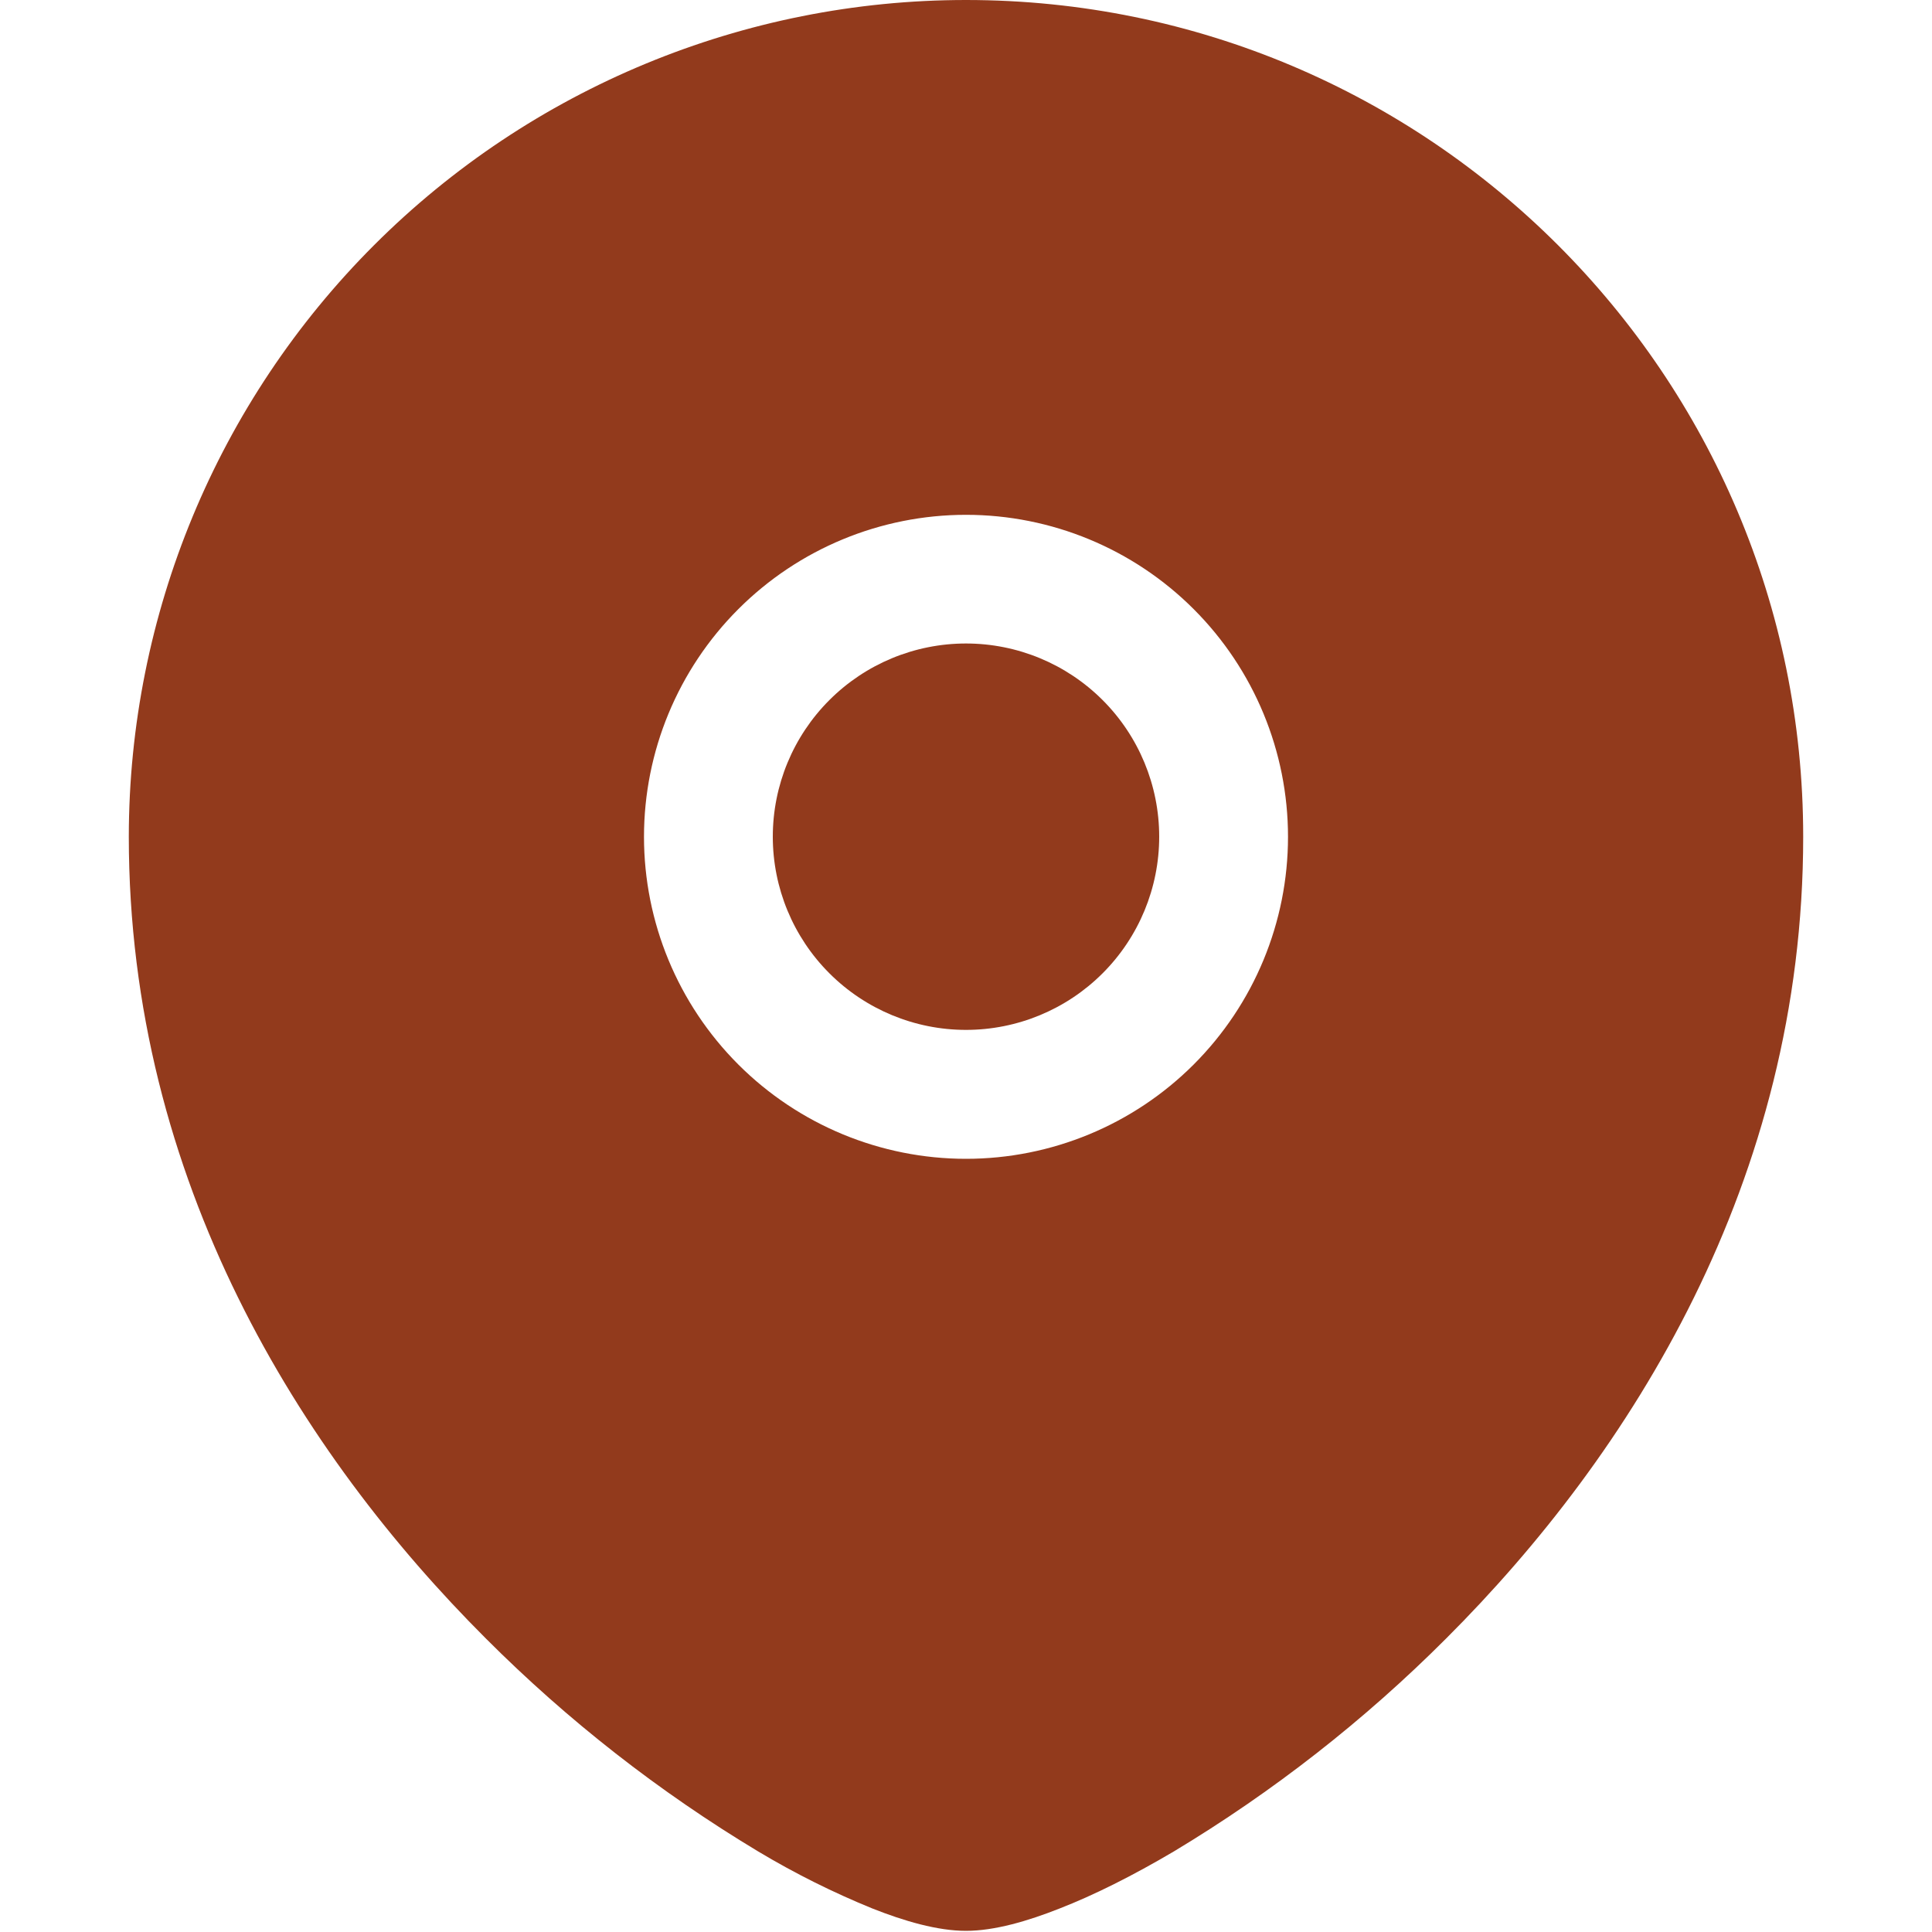
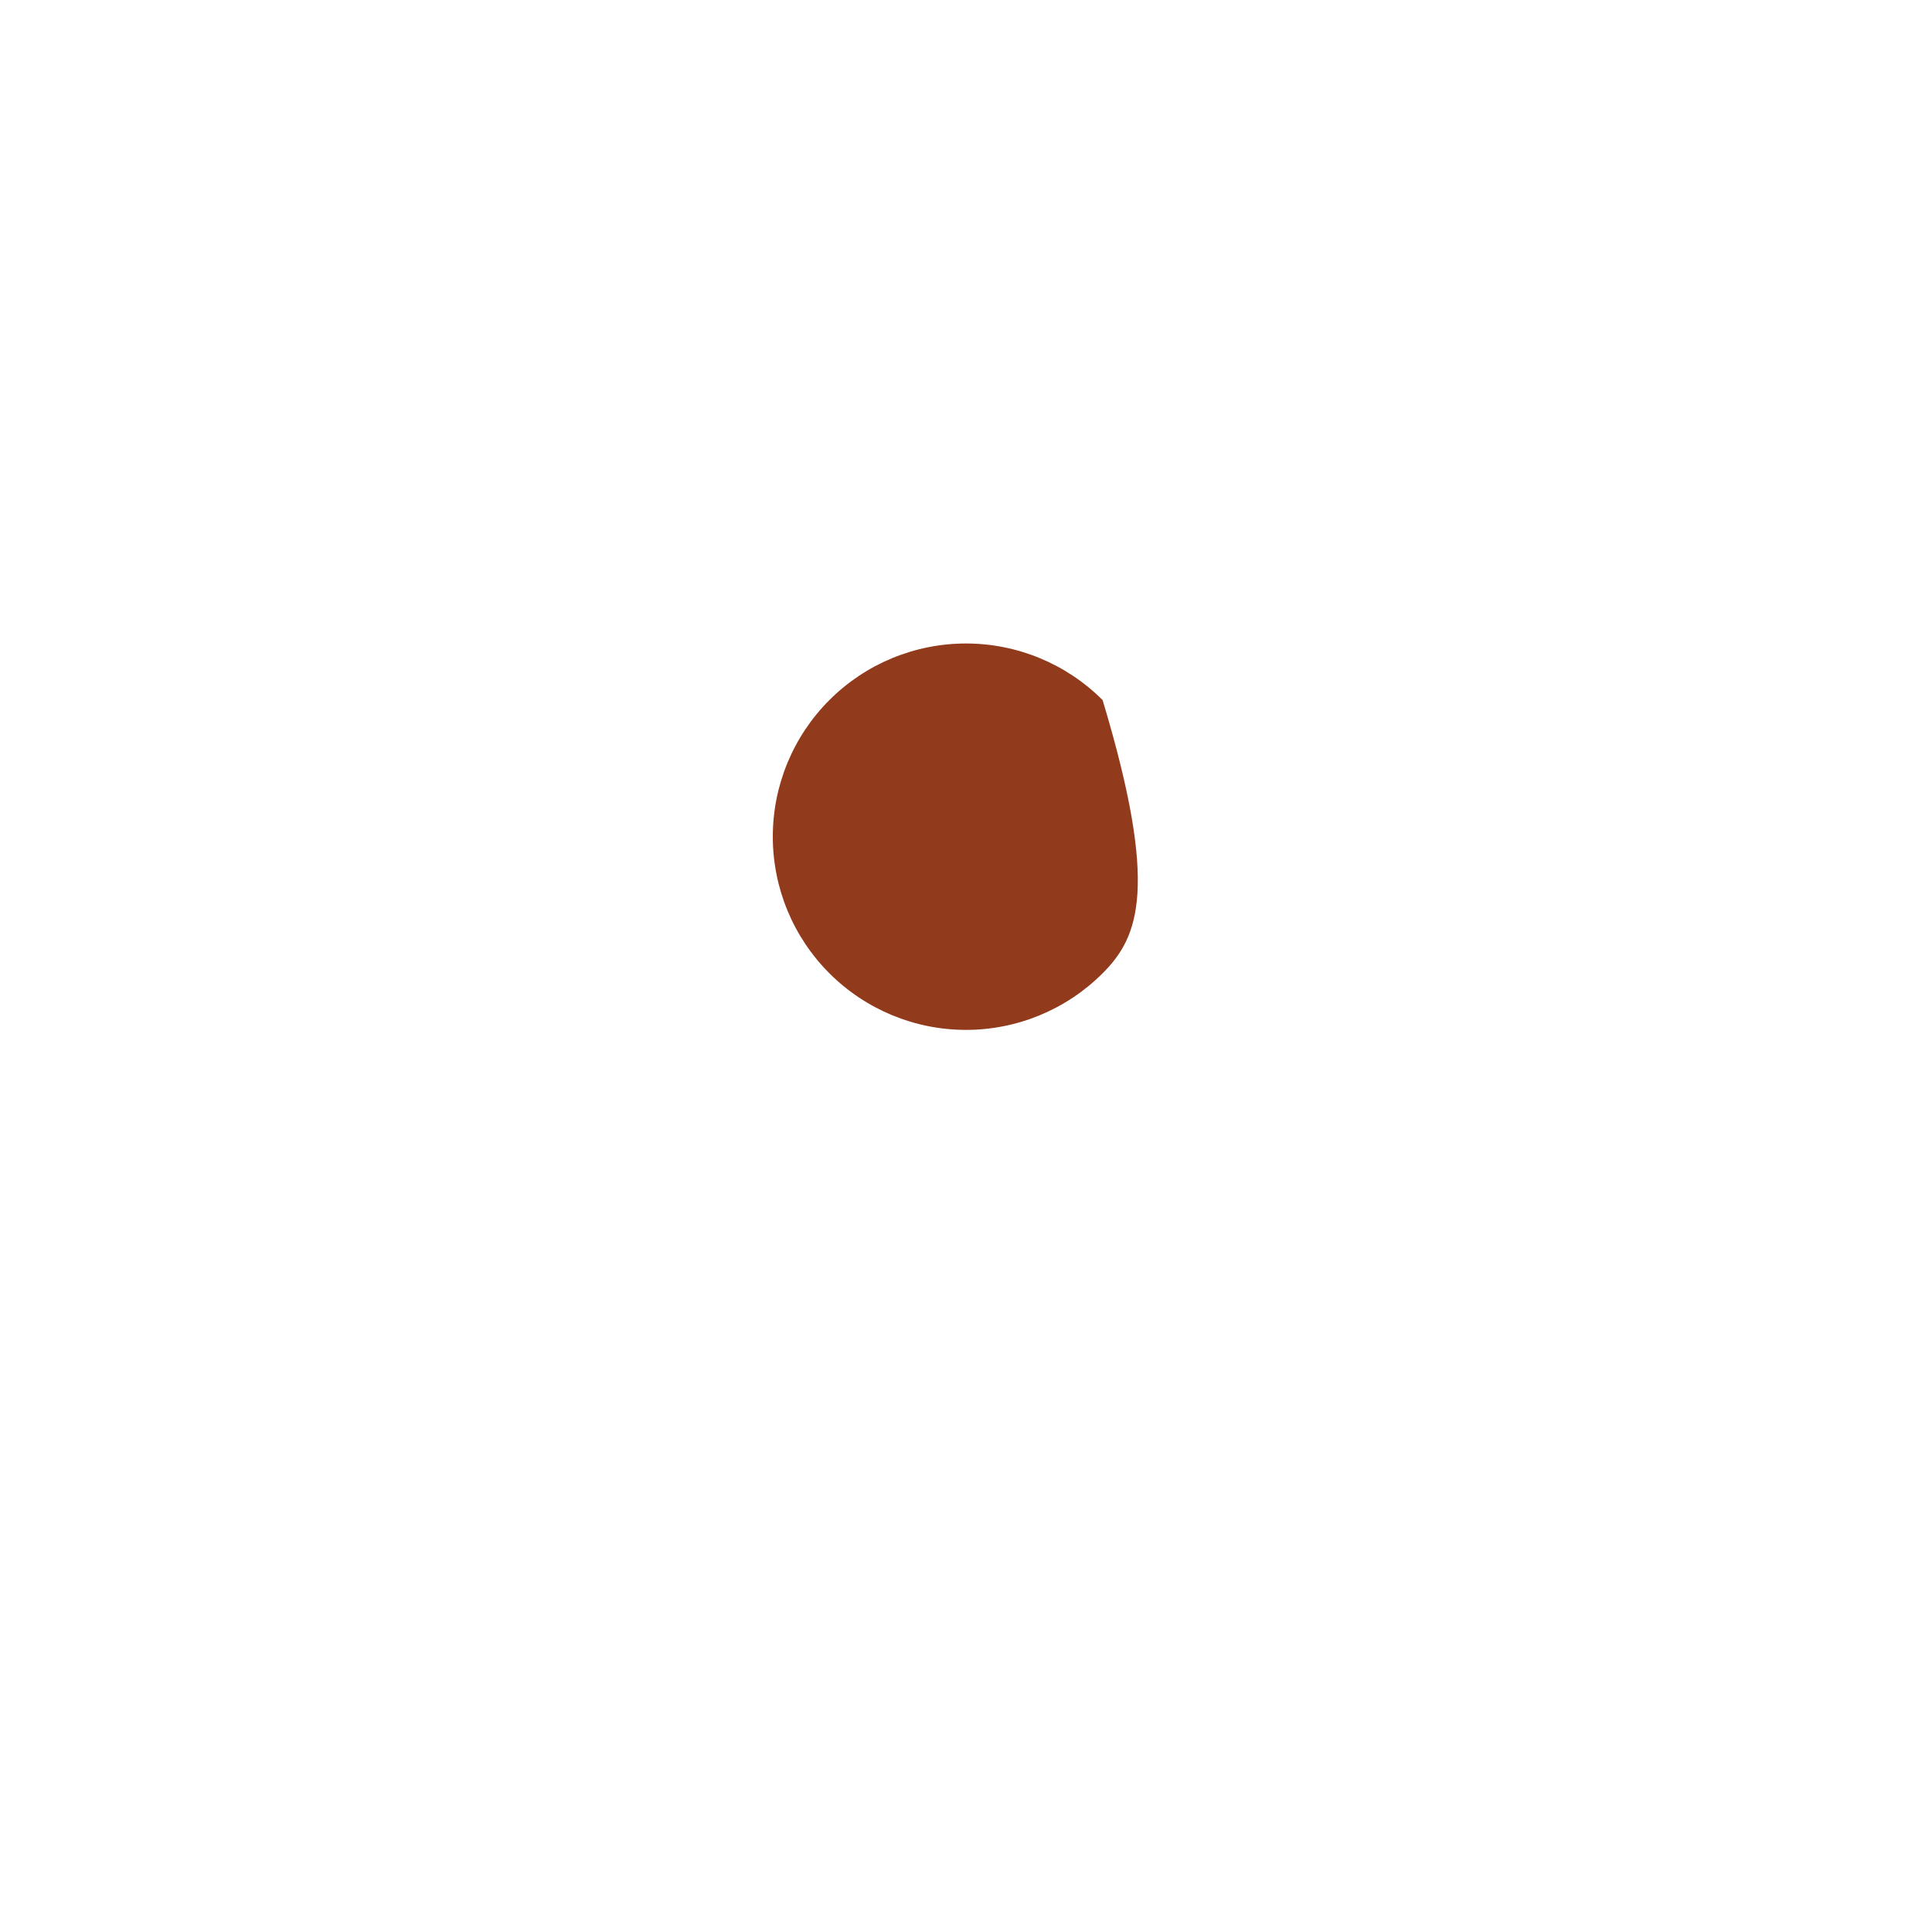
<svg xmlns="http://www.w3.org/2000/svg" width="85" height="85" viewBox="0 0 85 85" fill="none">
  <g clip-path="url(#clip0_82_83)">
-     <path d="M34 36.811C34 34.556 34.895 32.394 36.49 30.8C38.084 29.206 40.246 28.311 42.5 28.311C44.754 28.311 46.916 29.206 48.51 30.8C50.105 32.394 51 34.556 51 36.811C51 39.065 50.105 41.227 48.51 42.821C46.916 44.415 44.754 45.311 42.5 45.311C40.246 45.311 38.084 44.415 36.49 42.821C34.895 41.227 34 39.065 34 36.811Z" fill="#923A1C" />
-     <path fill-rule="evenodd" clip-rule="evenodd" d="M5.667 36.811C5.673 27.046 9.556 17.683 16.463 10.78C23.37 3.878 32.735 -1.84897e-06 42.5 0C62.838 0 79.333 16.484 79.333 36.811C79.333 51.963 71.751 63.971 63.625 72.086C60.028 75.688 56.003 78.835 51.64 81.458C49.816 82.535 48.11 83.385 46.625 83.963C45.226 84.518 43.758 84.949 42.5 84.949C41.242 84.949 39.774 84.518 38.375 83.963C36.642 83.257 34.965 82.419 33.36 81.458C28.997 78.835 24.972 75.688 21.375 72.086C13.249 63.971 5.667 51.963 5.667 36.811ZM42.5 22.65C38.743 22.65 35.139 24.142 32.483 26.799C29.826 29.456 28.333 33.059 28.333 36.816C28.333 40.574 29.826 44.177 32.483 46.834C35.139 49.49 38.743 50.983 42.5 50.983C46.257 50.983 49.861 49.49 52.517 46.834C55.174 44.177 56.667 40.574 56.667 36.816C56.667 33.059 55.174 29.456 52.517 26.799C49.861 24.142 46.257 22.65 42.5 22.65Z" fill="#923A1C" />
+     <path d="M34 36.811C34 34.556 34.895 32.394 36.49 30.8C38.084 29.206 40.246 28.311 42.5 28.311C44.754 28.311 46.916 29.206 48.51 30.8C51 39.065 50.105 41.227 48.51 42.821C46.916 44.415 44.754 45.311 42.5 45.311C40.246 45.311 38.084 44.415 36.49 42.821C34.895 41.227 34 39.065 34 36.811Z" fill="#923A1C" />
  </g>
  <defs>
    <clipPath id="clip0_82_83">
      <rect width="85" height="85" fill="white" />
    </clipPath>
  </defs>
</svg>